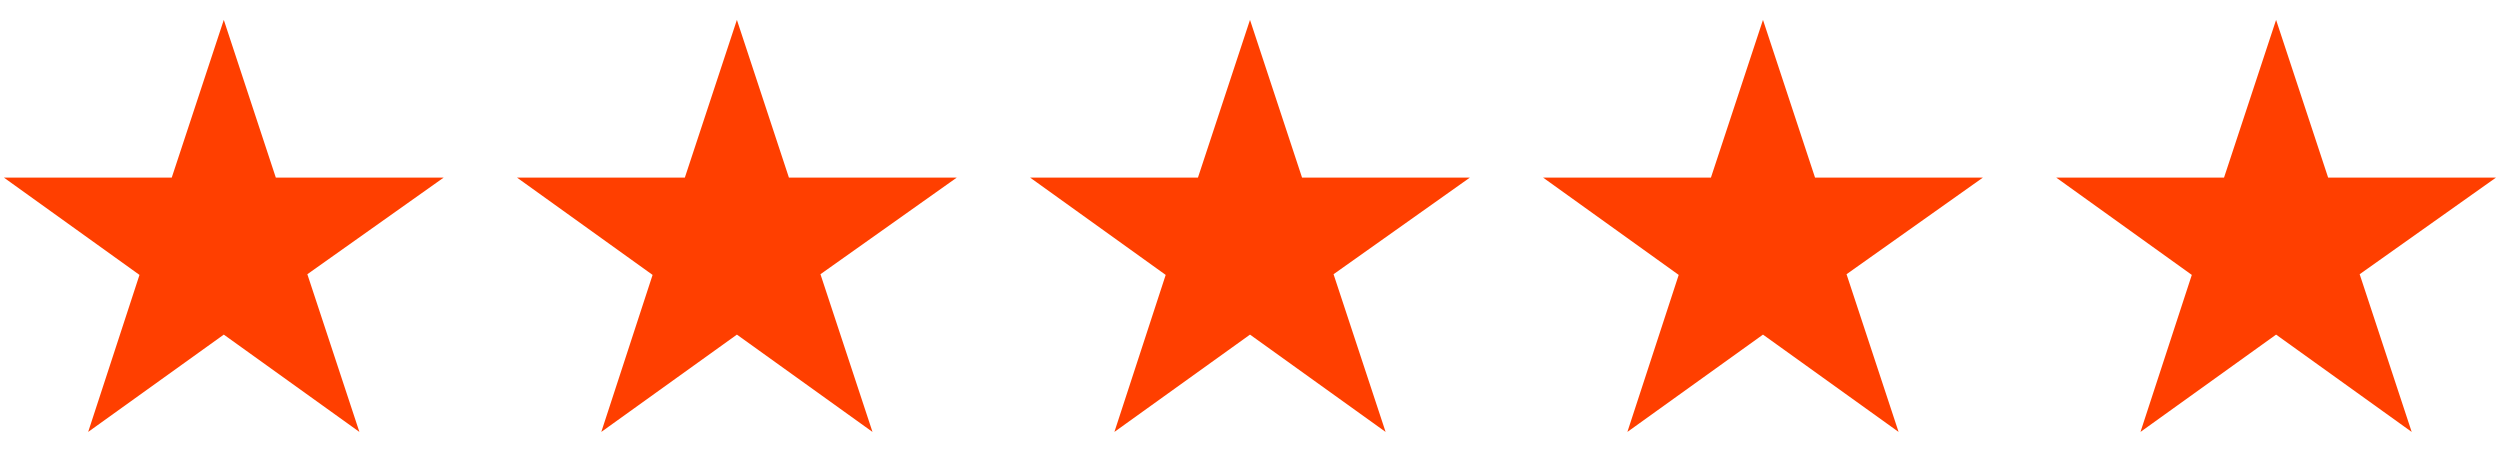
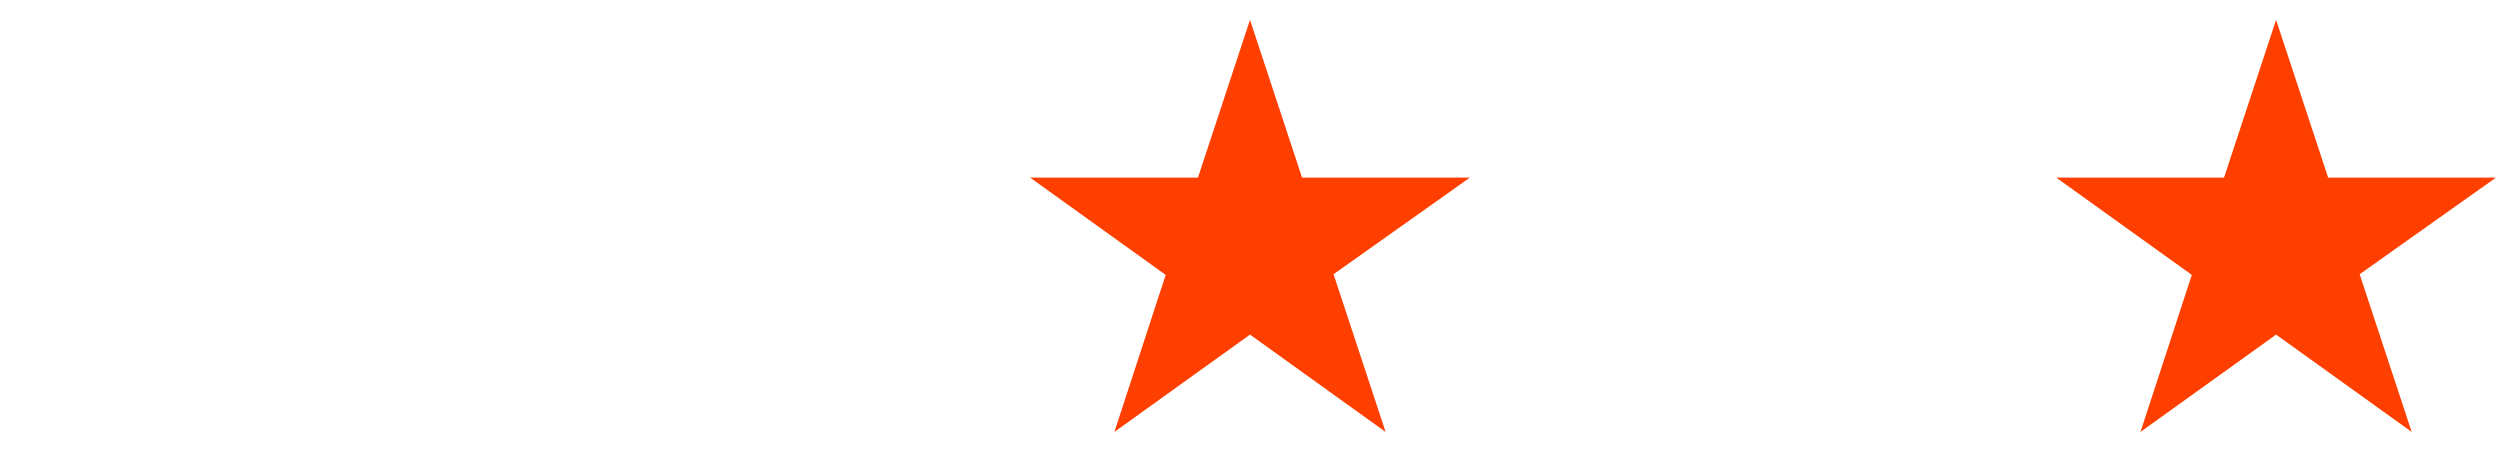
<svg xmlns="http://www.w3.org/2000/svg" width="83" height="15" viewBox="0 0 83 15" fill="none">
-   <path d="M14.73 5.896H9.157L7.43 0.66L5.702 5.896H0.129L4.631 9.127L2.927 14.34L7.43 11.109L11.932 14.34L10.204 9.104L14.73 5.896Z" fill="#FF3F00" />
-   <path d="M31.765 5.896H26.192L24.465 0.66L22.737 5.896H17.164L21.666 9.127L19.963 14.34L24.465 11.109L28.967 14.34L27.239 9.104L31.765 5.896Z" fill="#FF3F00" />
  <path d="M48.8 5.896H43.228L41.5 0.66L39.772 5.896H34.199L38.701 9.127L36.998 14.34L41.5 11.109L46.002 14.34L44.274 9.104L48.8 5.896Z" fill="#FF3F00" />
-   <path d="M65.832 5.896H60.259L58.531 0.66L56.803 5.896H51.23L55.733 9.127L54.029 14.34L58.531 11.109L63.033 14.34L61.305 9.104L65.832 5.896Z" fill="#FF3F00" />
  <path d="M82.867 5.896H77.294L75.566 0.66L73.838 5.896H68.266L72.768 9.127L71.064 14.34L75.566 11.109L80.068 14.34L78.341 9.104L82.867 5.896Z" fill="#FF3F00" />
</svg>